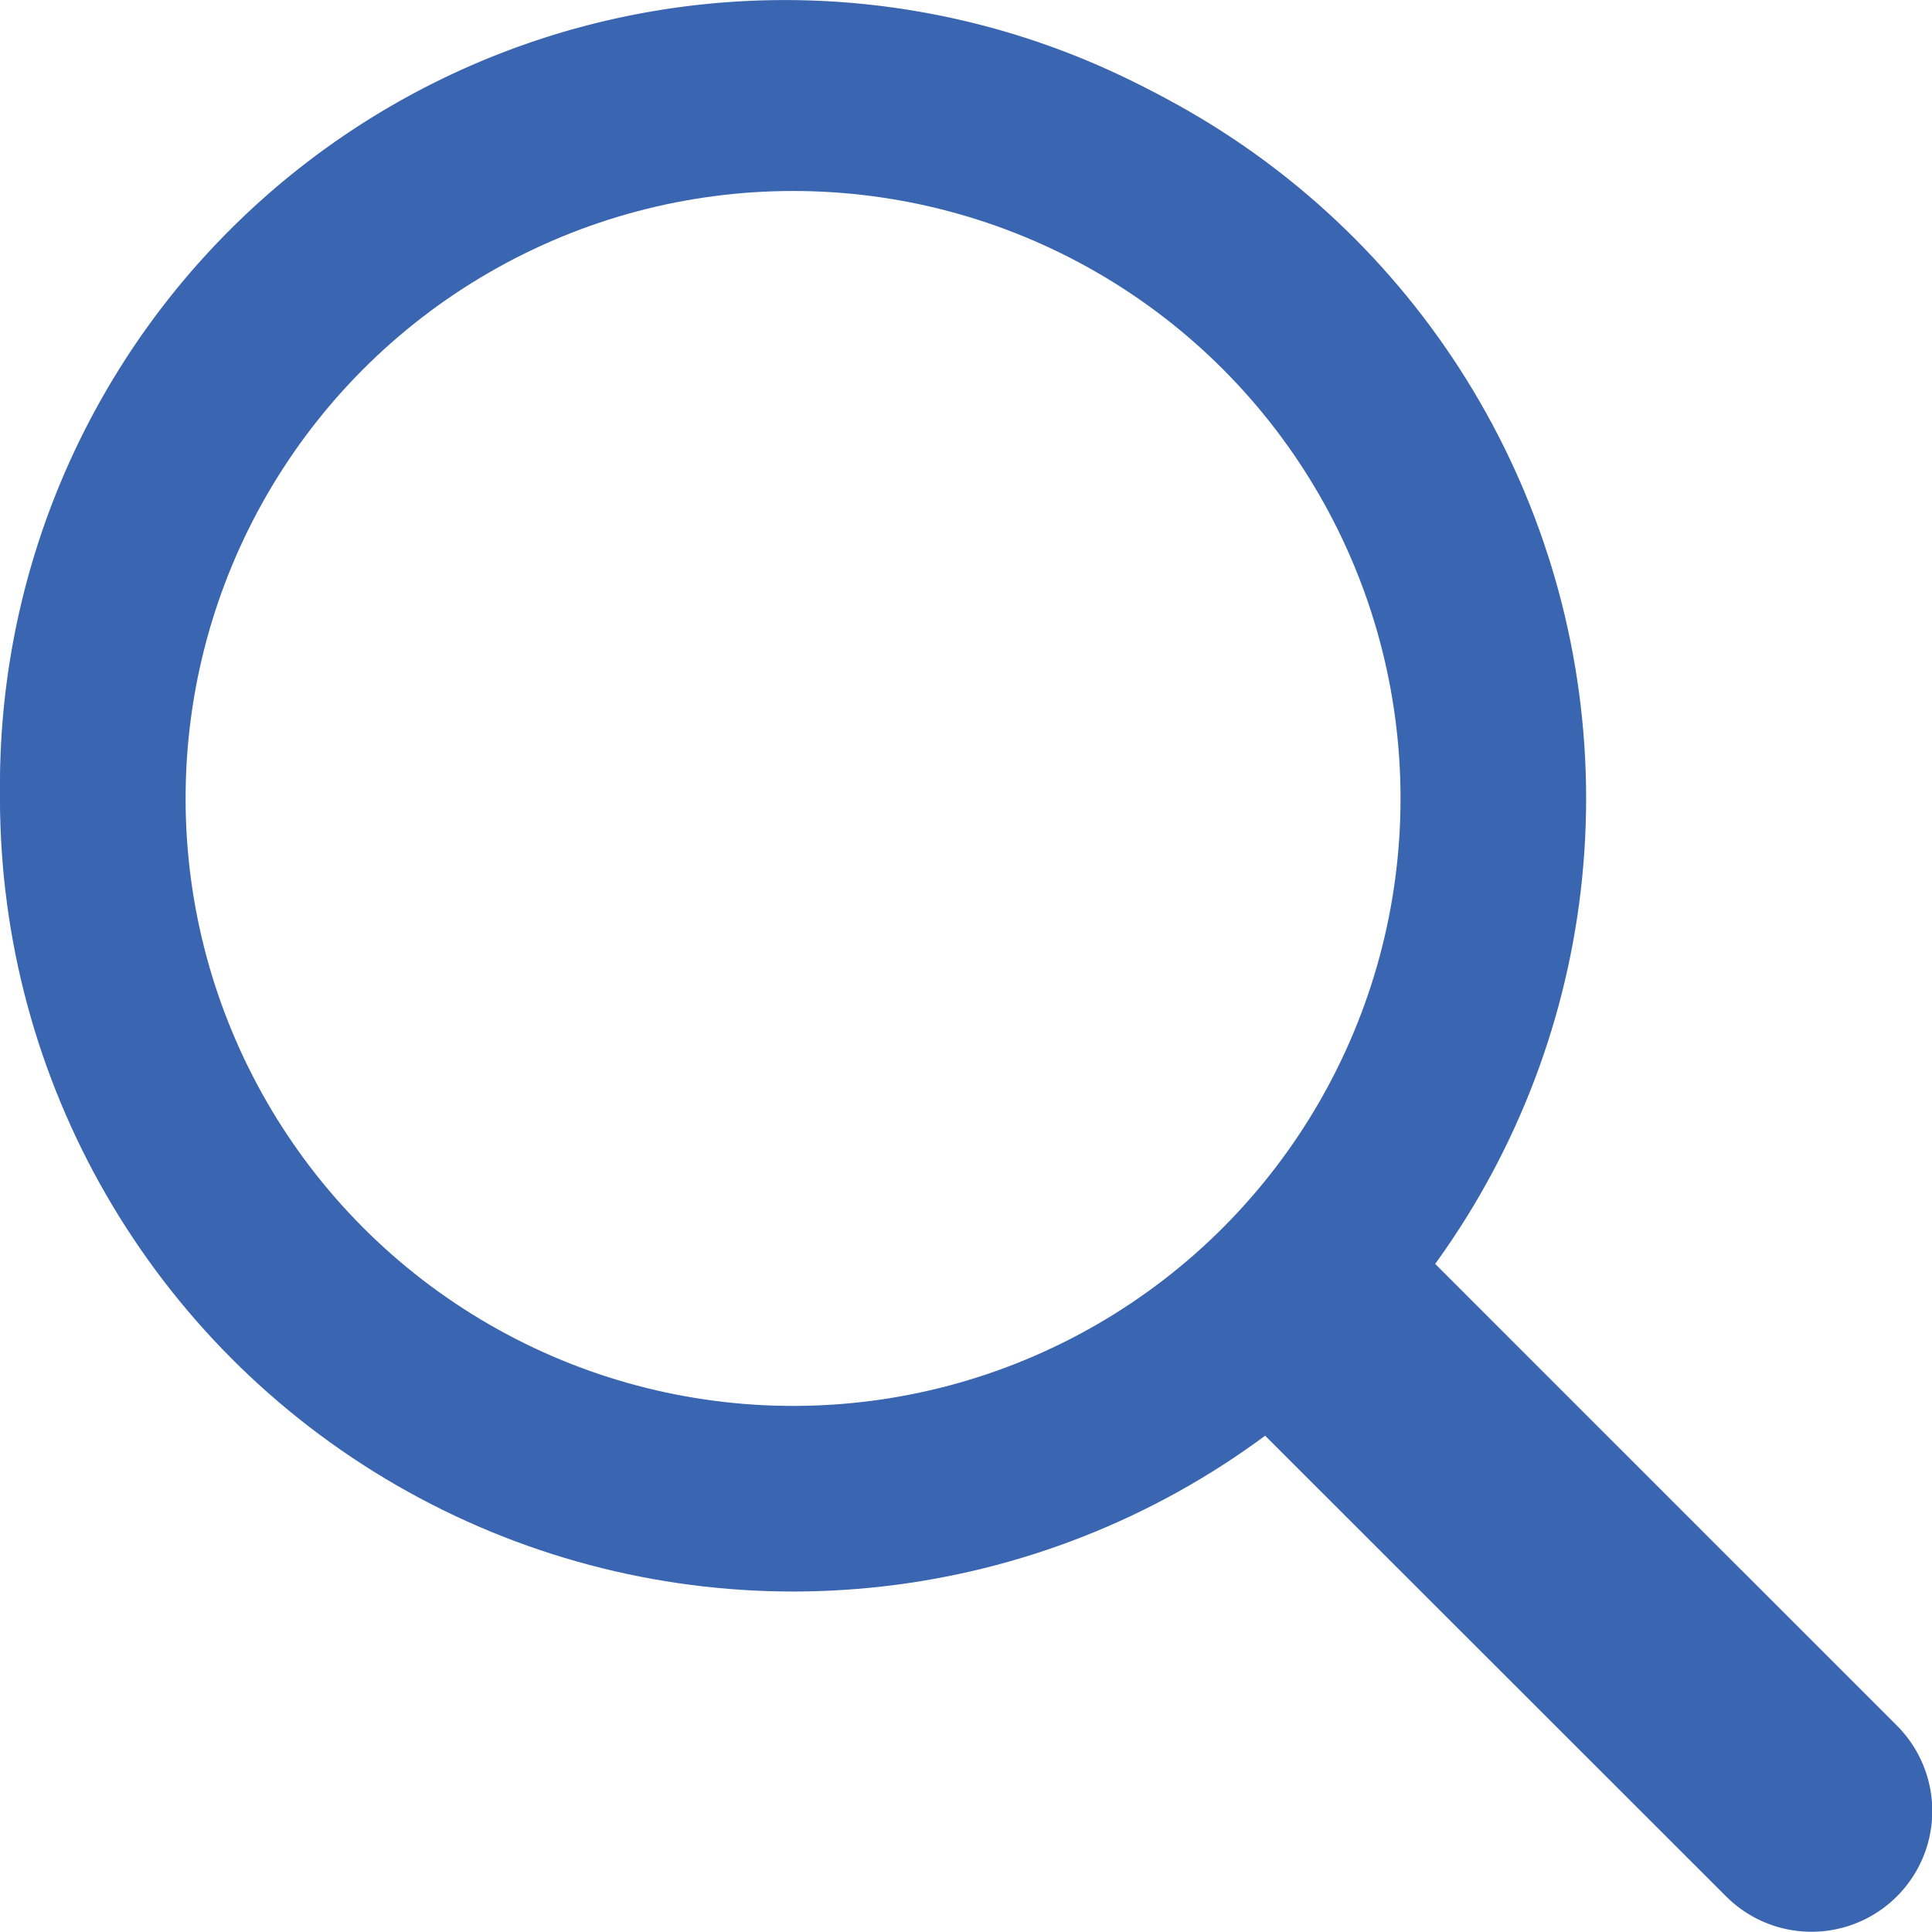
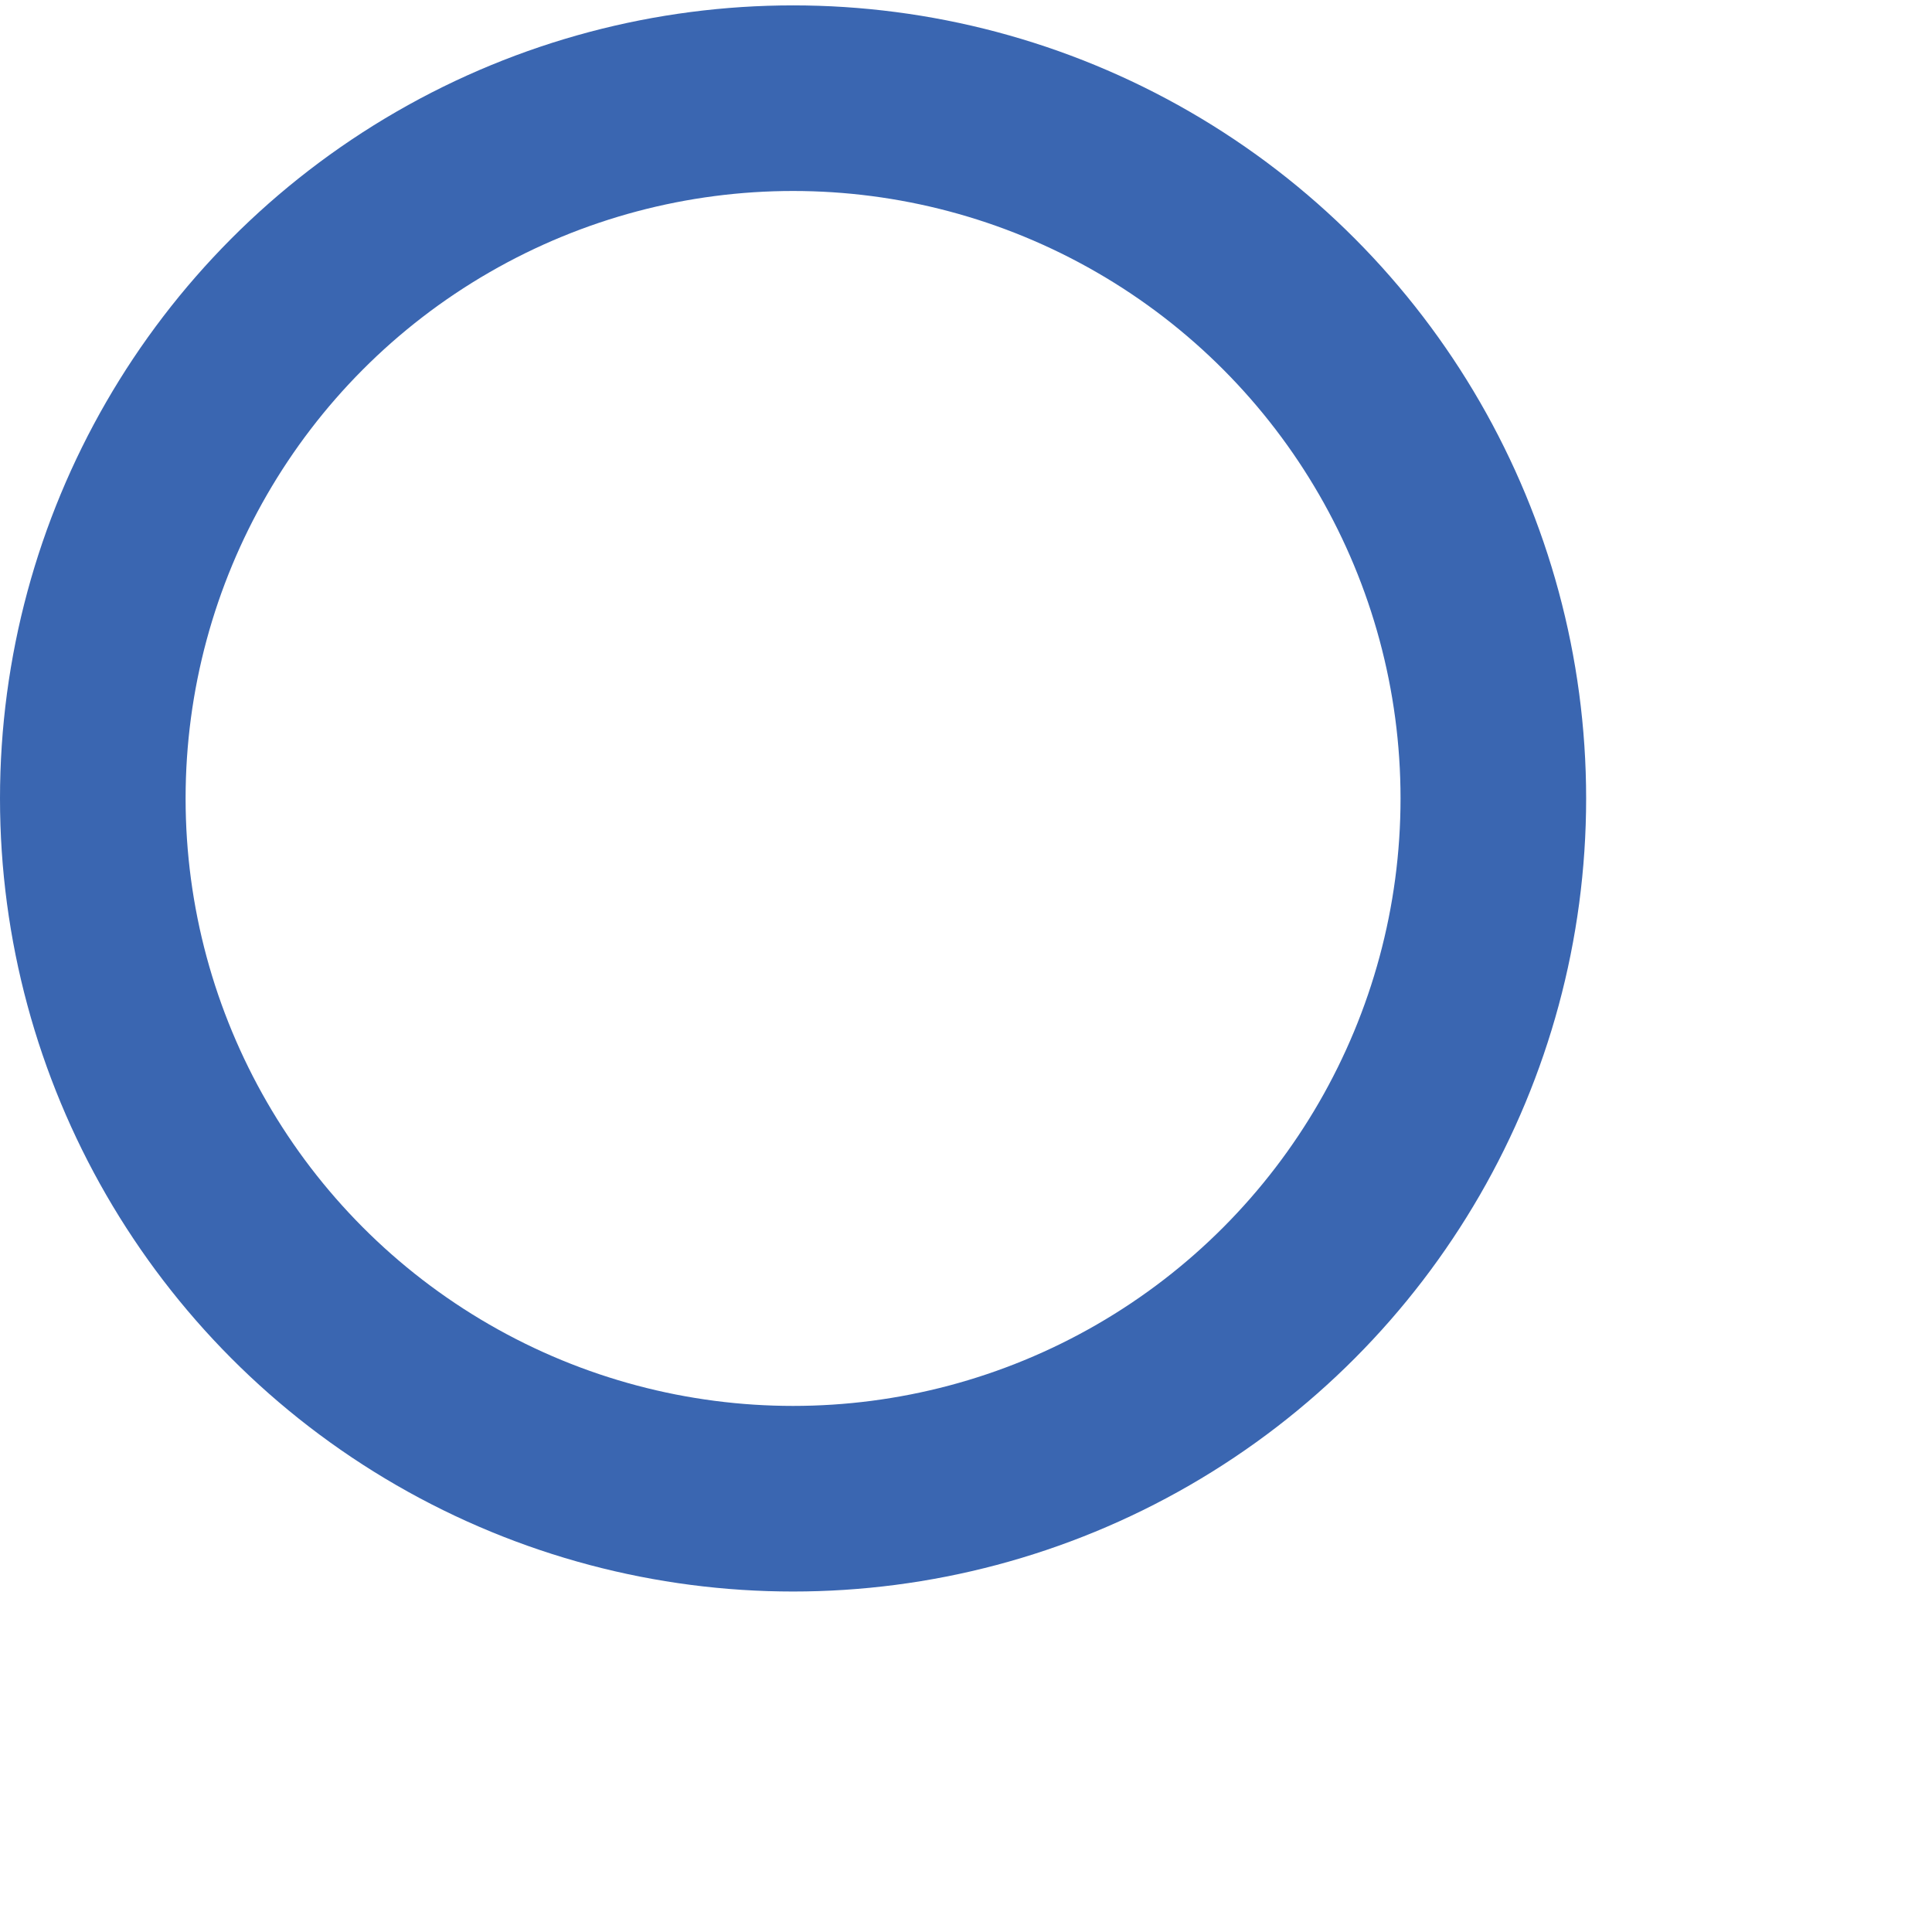
<svg xmlns="http://www.w3.org/2000/svg" width="20.819" height="20.816" viewBox="0 0 20.819 20.816">
  <g data-name="Group 5146">
-     <path d="M15.278 13.459a8.457 8.457 0 1 0-1.818 1.819 1.522 1.522 0 0 0 .128.15l5.012 5.009a1.3 1.3 0 0 0 1.841-1.84l-5.009-5.009a1.31 1.31 0 0 0-.15-.13zm.336-5A7.156 7.156 0 1 1 8.458 1.3a7.156 7.156 0 0 1 7.156 7.156z" transform="translate(0 -.002)" style="fill:#3a66b1" />
    <g data-name="Ellipse 73" transform="translate(0 .058)" style="stroke:#3a66b1;stroke-width:2px;fill:none">
      <circle cx="8.546" cy="8.546" r="8.546" style="stroke:none" />
      <circle cx="8.546" cy="8.546" r="7.546" style="fill:none" />
    </g>
  </g>
</svg>